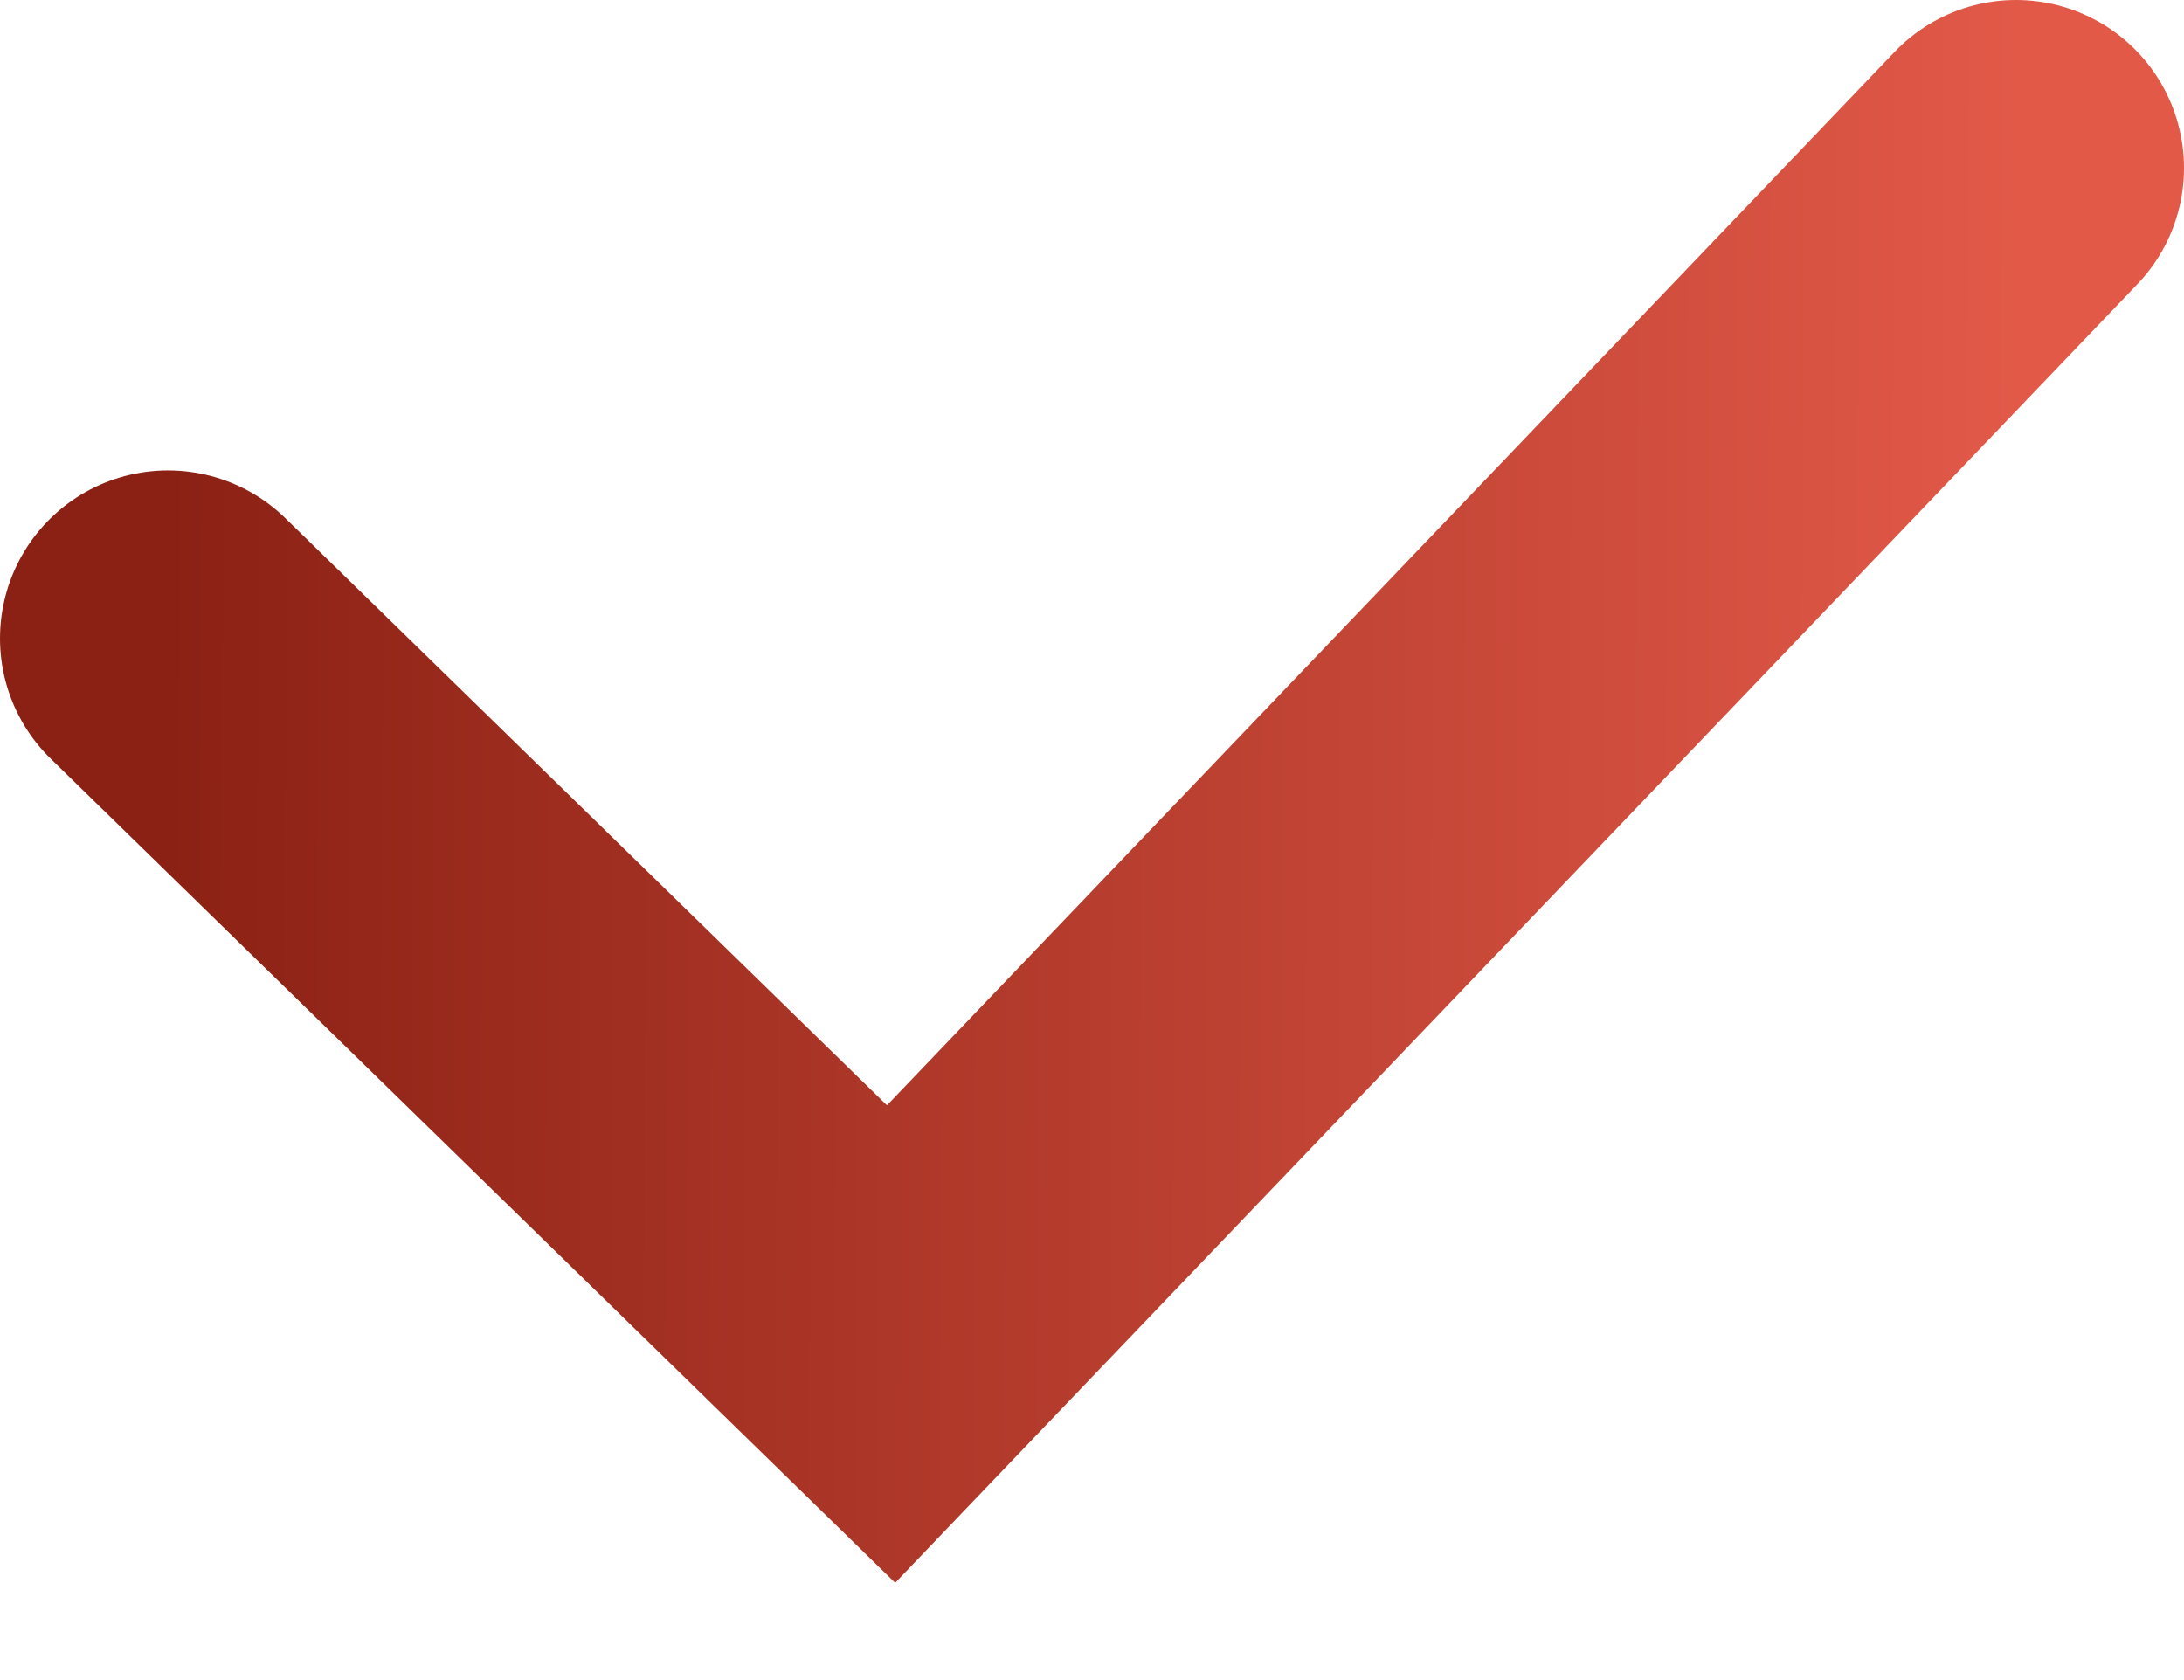
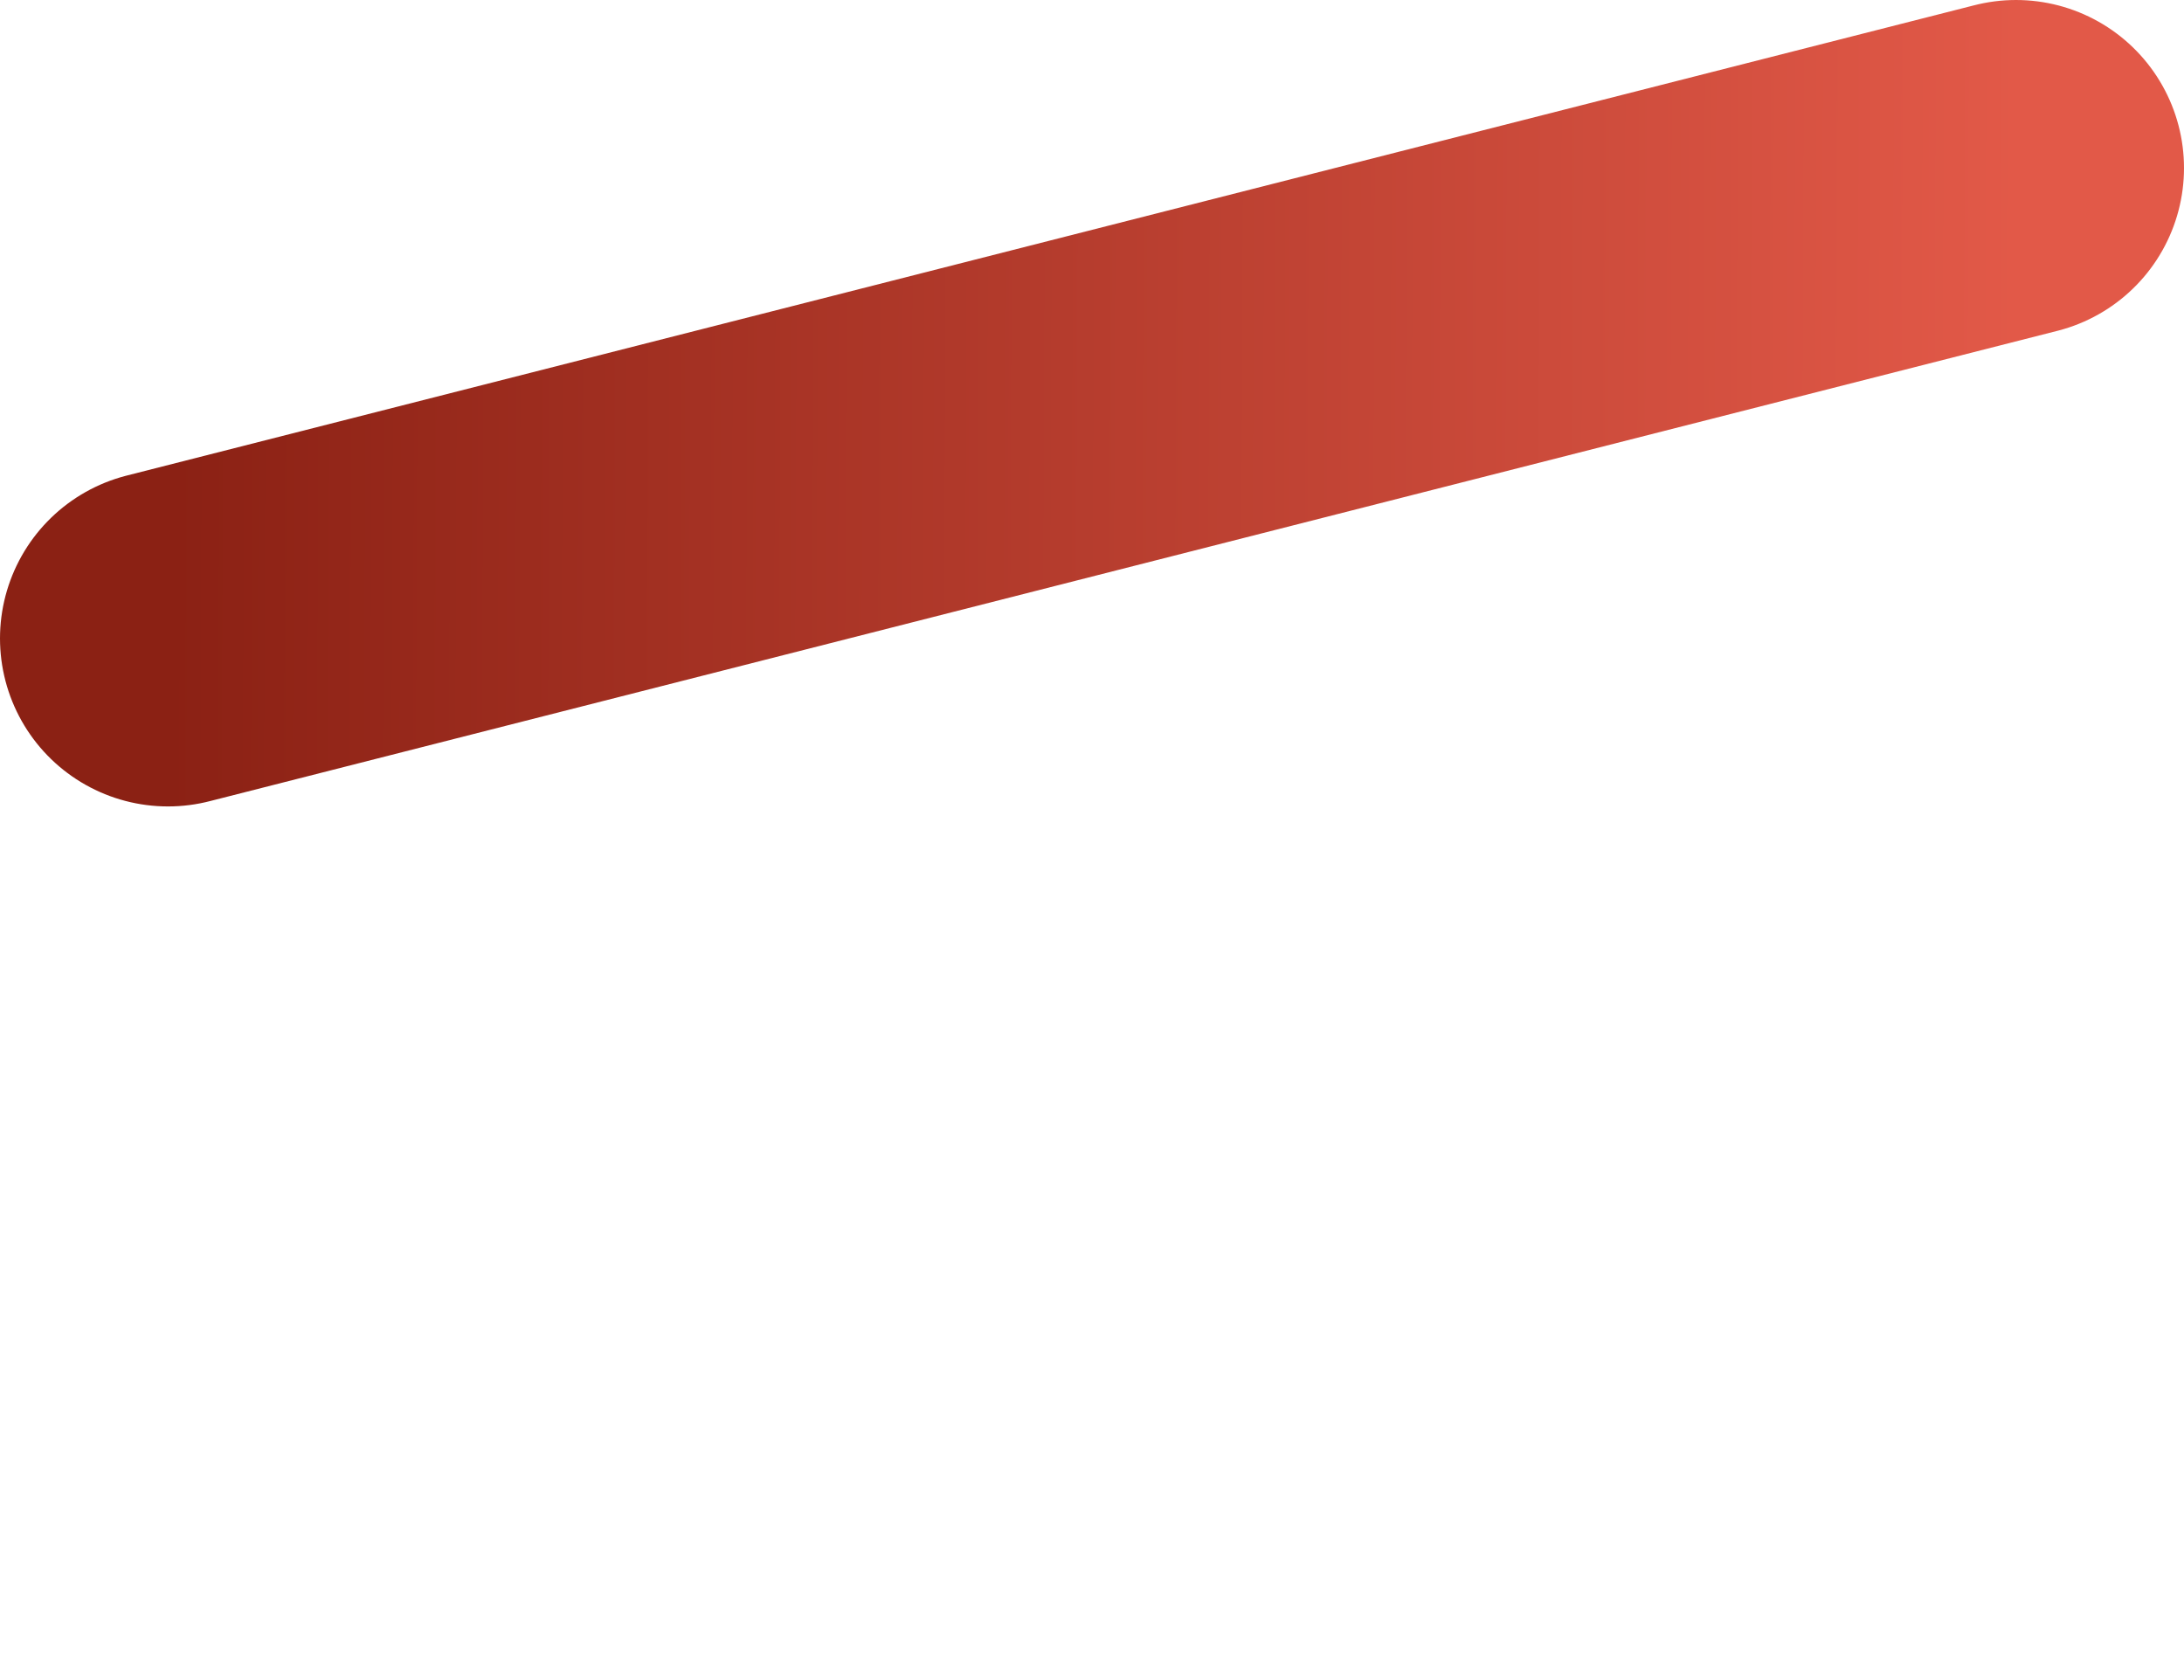
<svg xmlns="http://www.w3.org/2000/svg" width="13" height="10" viewBox="0 0 13 10" fill="none">
-   <path d="M1 3.8L5.304 8L12 1" stroke="url(#paint0_linear_14_122)" stroke-width="2" stroke-linecap="round" />
+   <path d="M1 3.8L12 1" stroke="url(#paint0_linear_14_122)" stroke-width="2" stroke-linecap="round" />
  <defs>
    <linearGradient id="paint0_linear_14_122" x1="1" y1="4.534" x2="12" y2="4.578" gradientUnits="userSpaceOnUse">
      <stop stop-color="#8B2114" />
      <stop offset="1" stop-color="#E25948" />
    </linearGradient>
  </defs>
</svg>